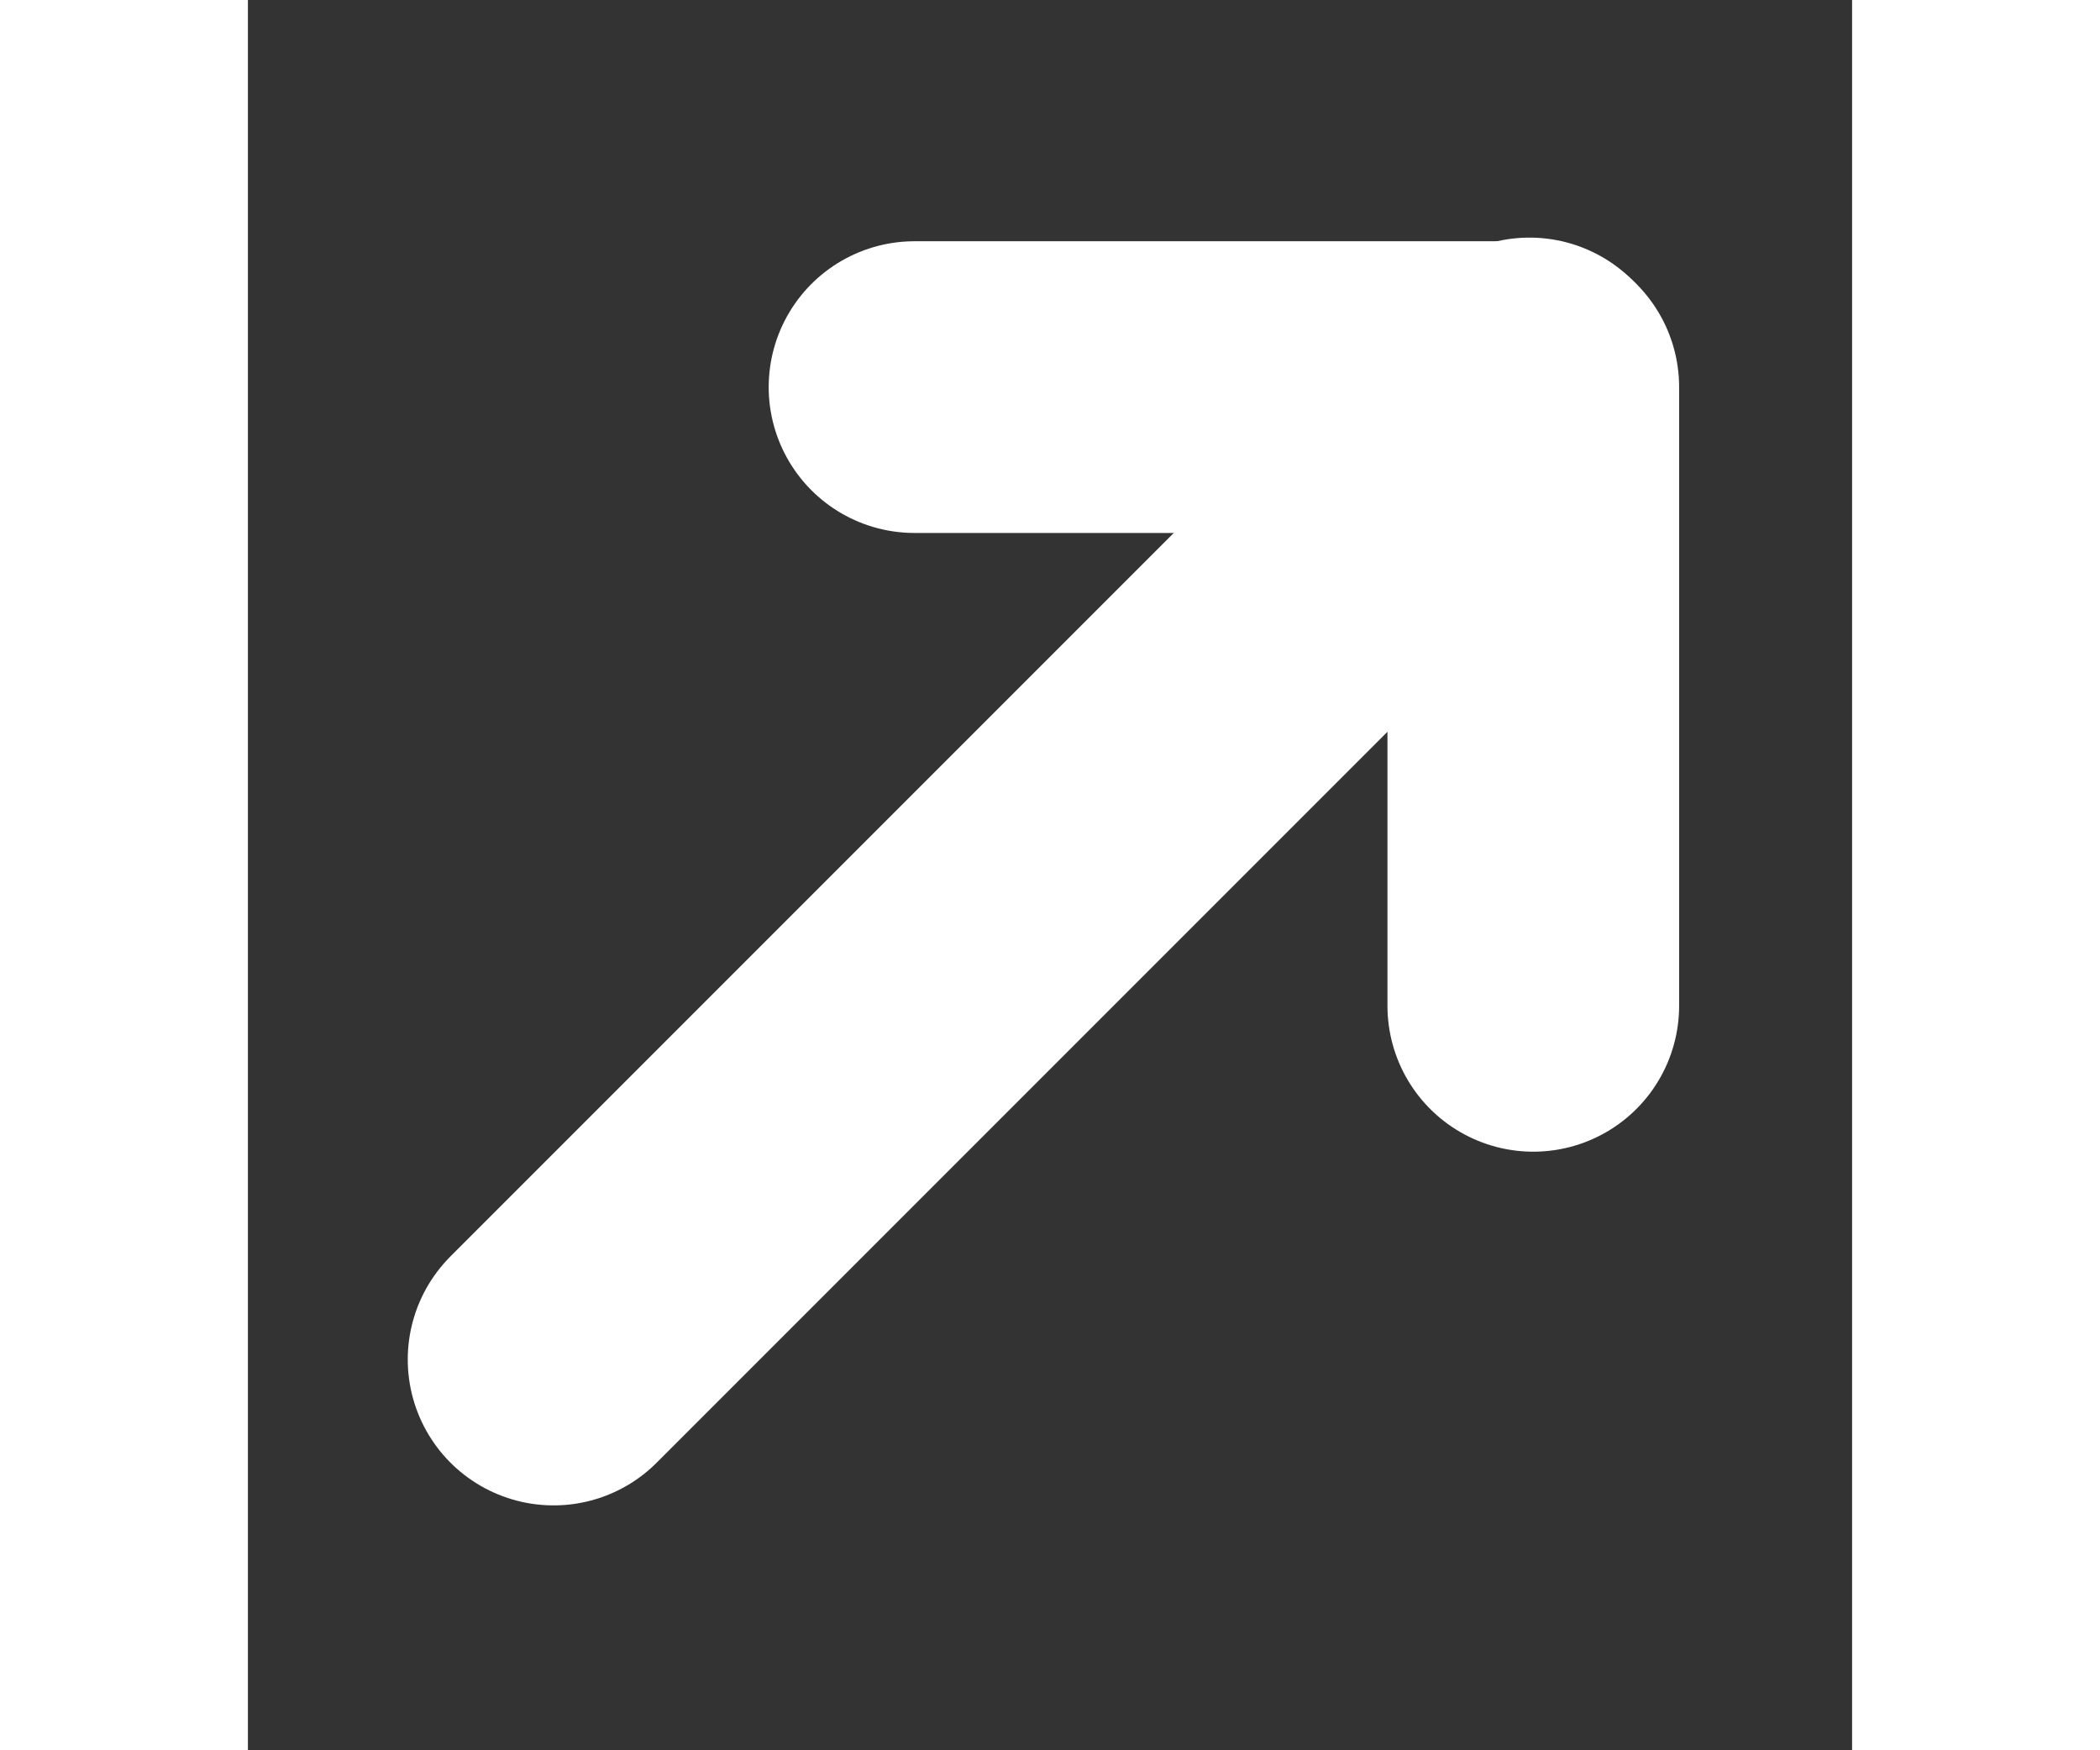
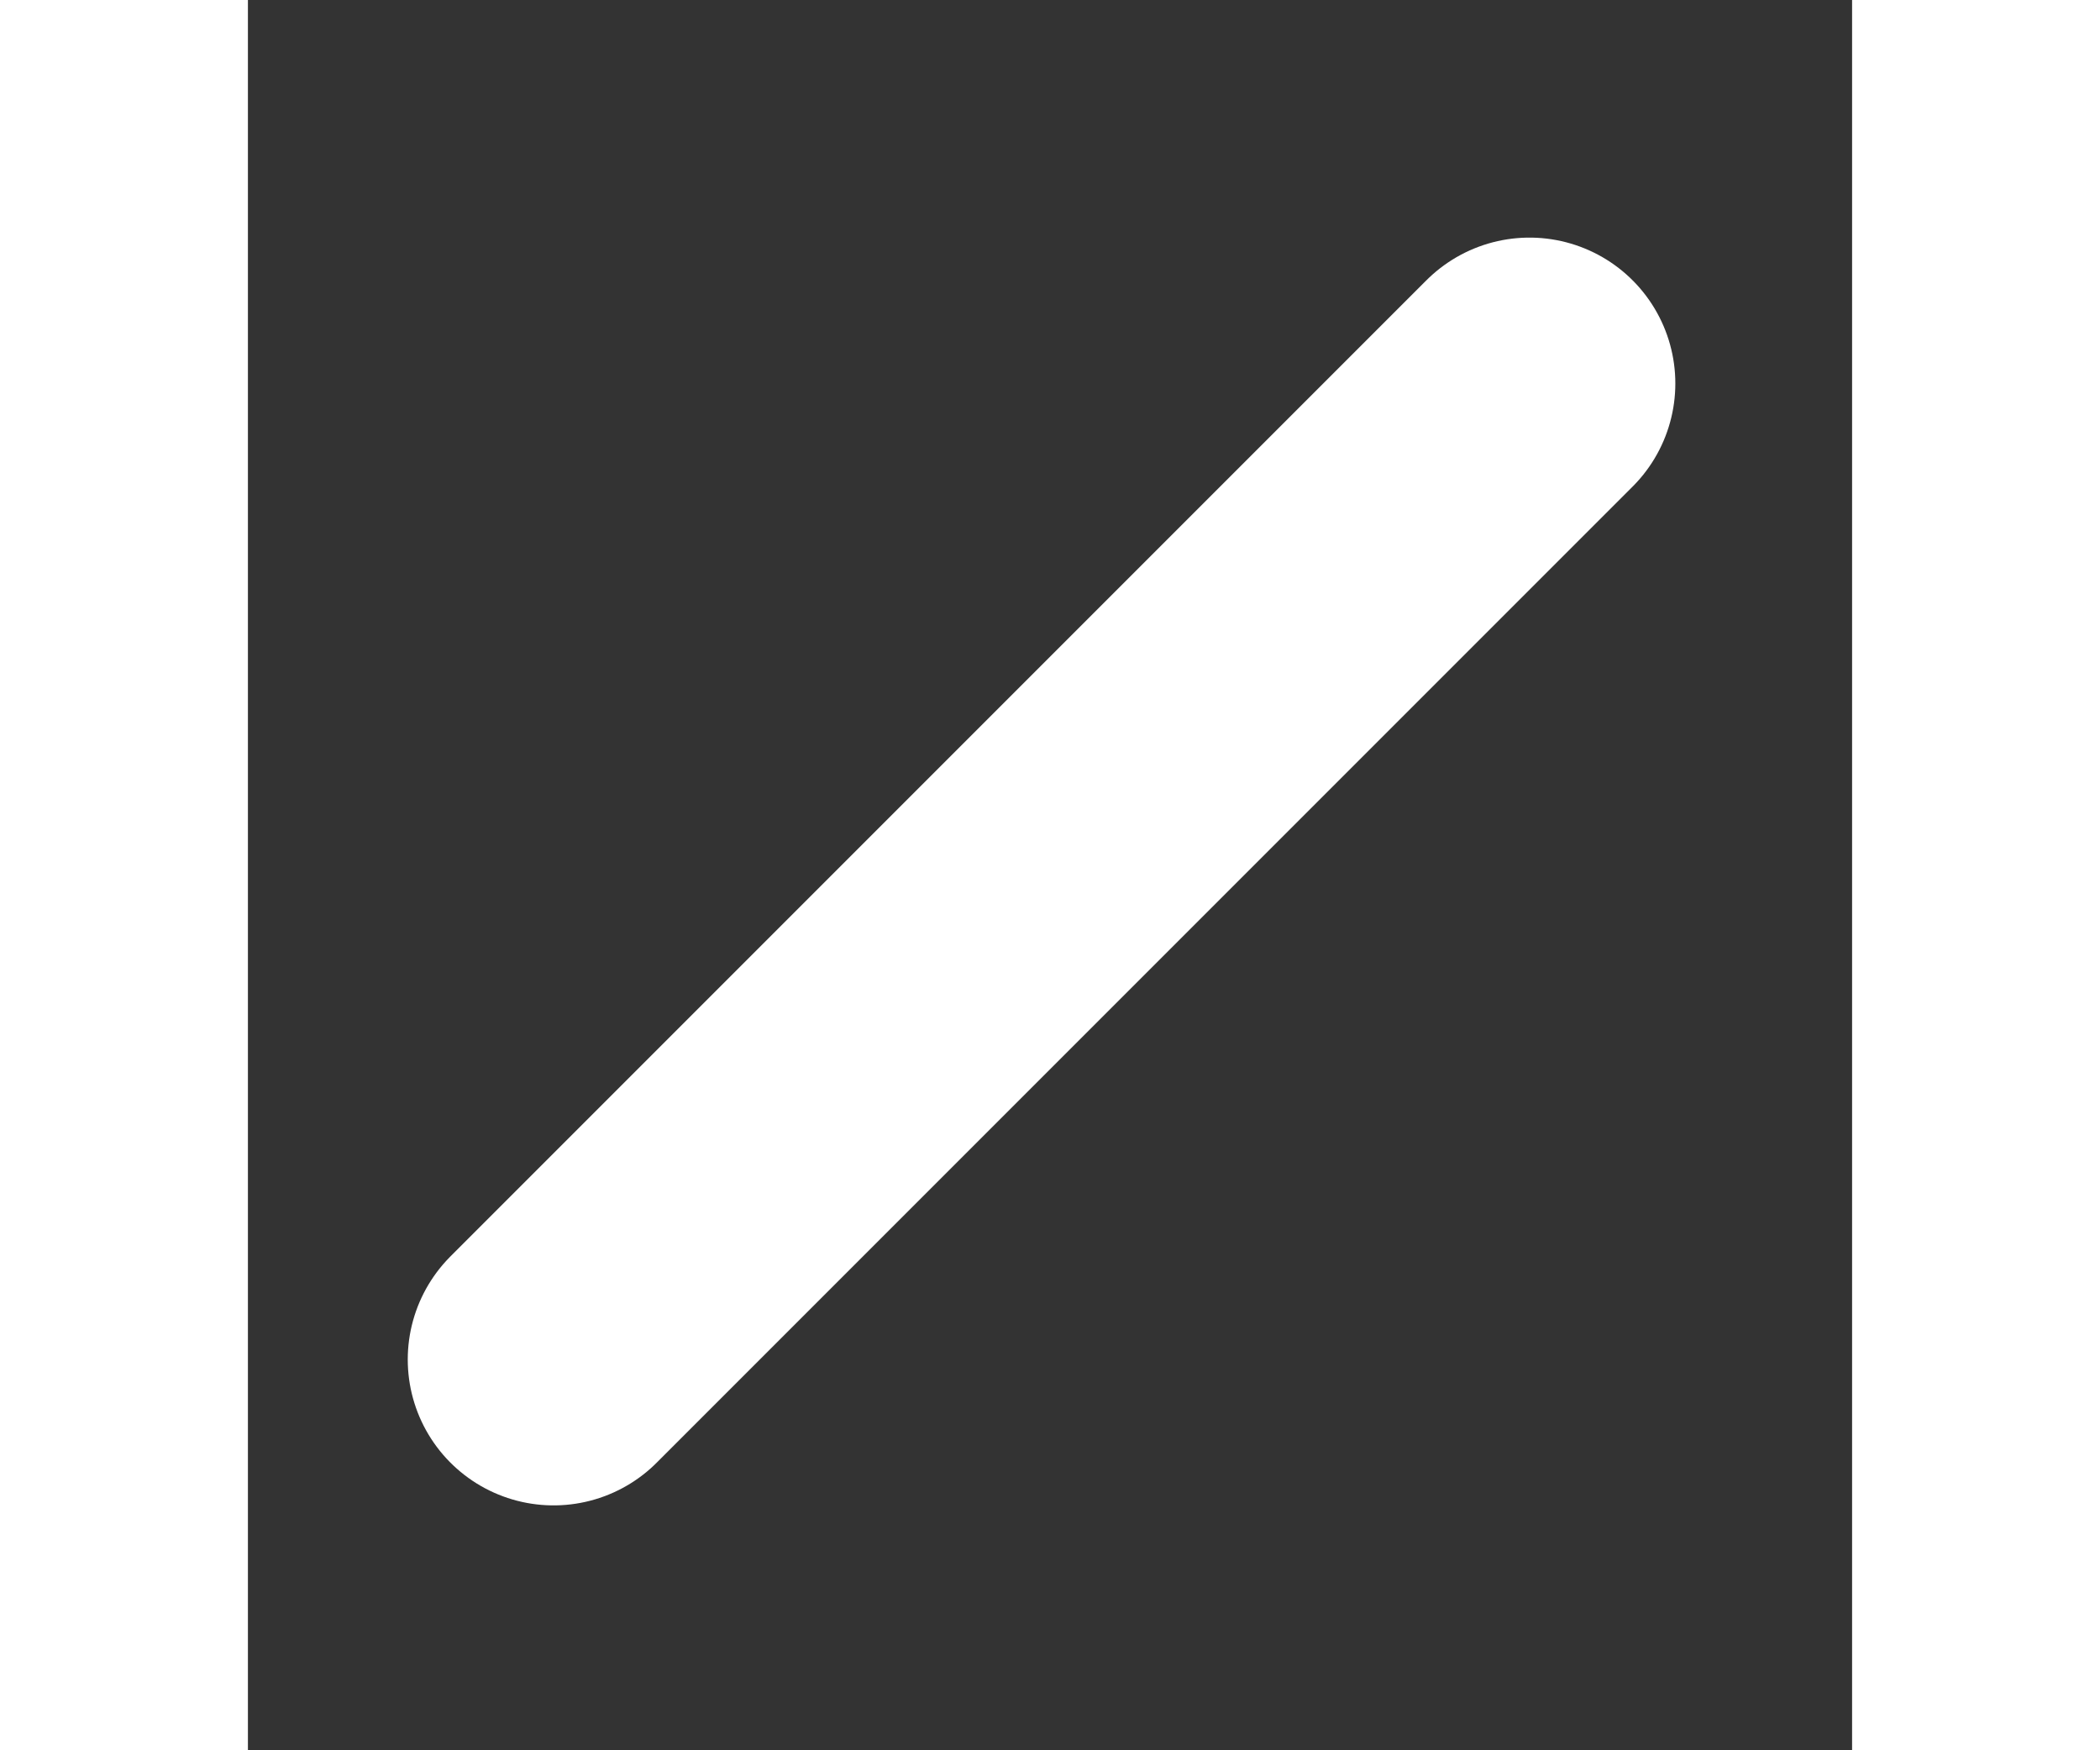
<svg xmlns="http://www.w3.org/2000/svg" width="12" height="10" viewBox="0 0 11 12" fill="none">
  <rect x="0" y="0" width="11" height="12" fill="#333333" stroke="none" />
  <g id="Group 2">
    <path id="Line 4" d="M2.096 9.321L8.788 2.629" stroke="white" stroke-width="2" stroke-linecap="round" />
-     <path id="Vector 1" d="M4.571 2.654H8.814V6.896" stroke="white" stroke-width="2" stroke-linecap="round" stroke-linejoin="round" />
  </g>
</svg>